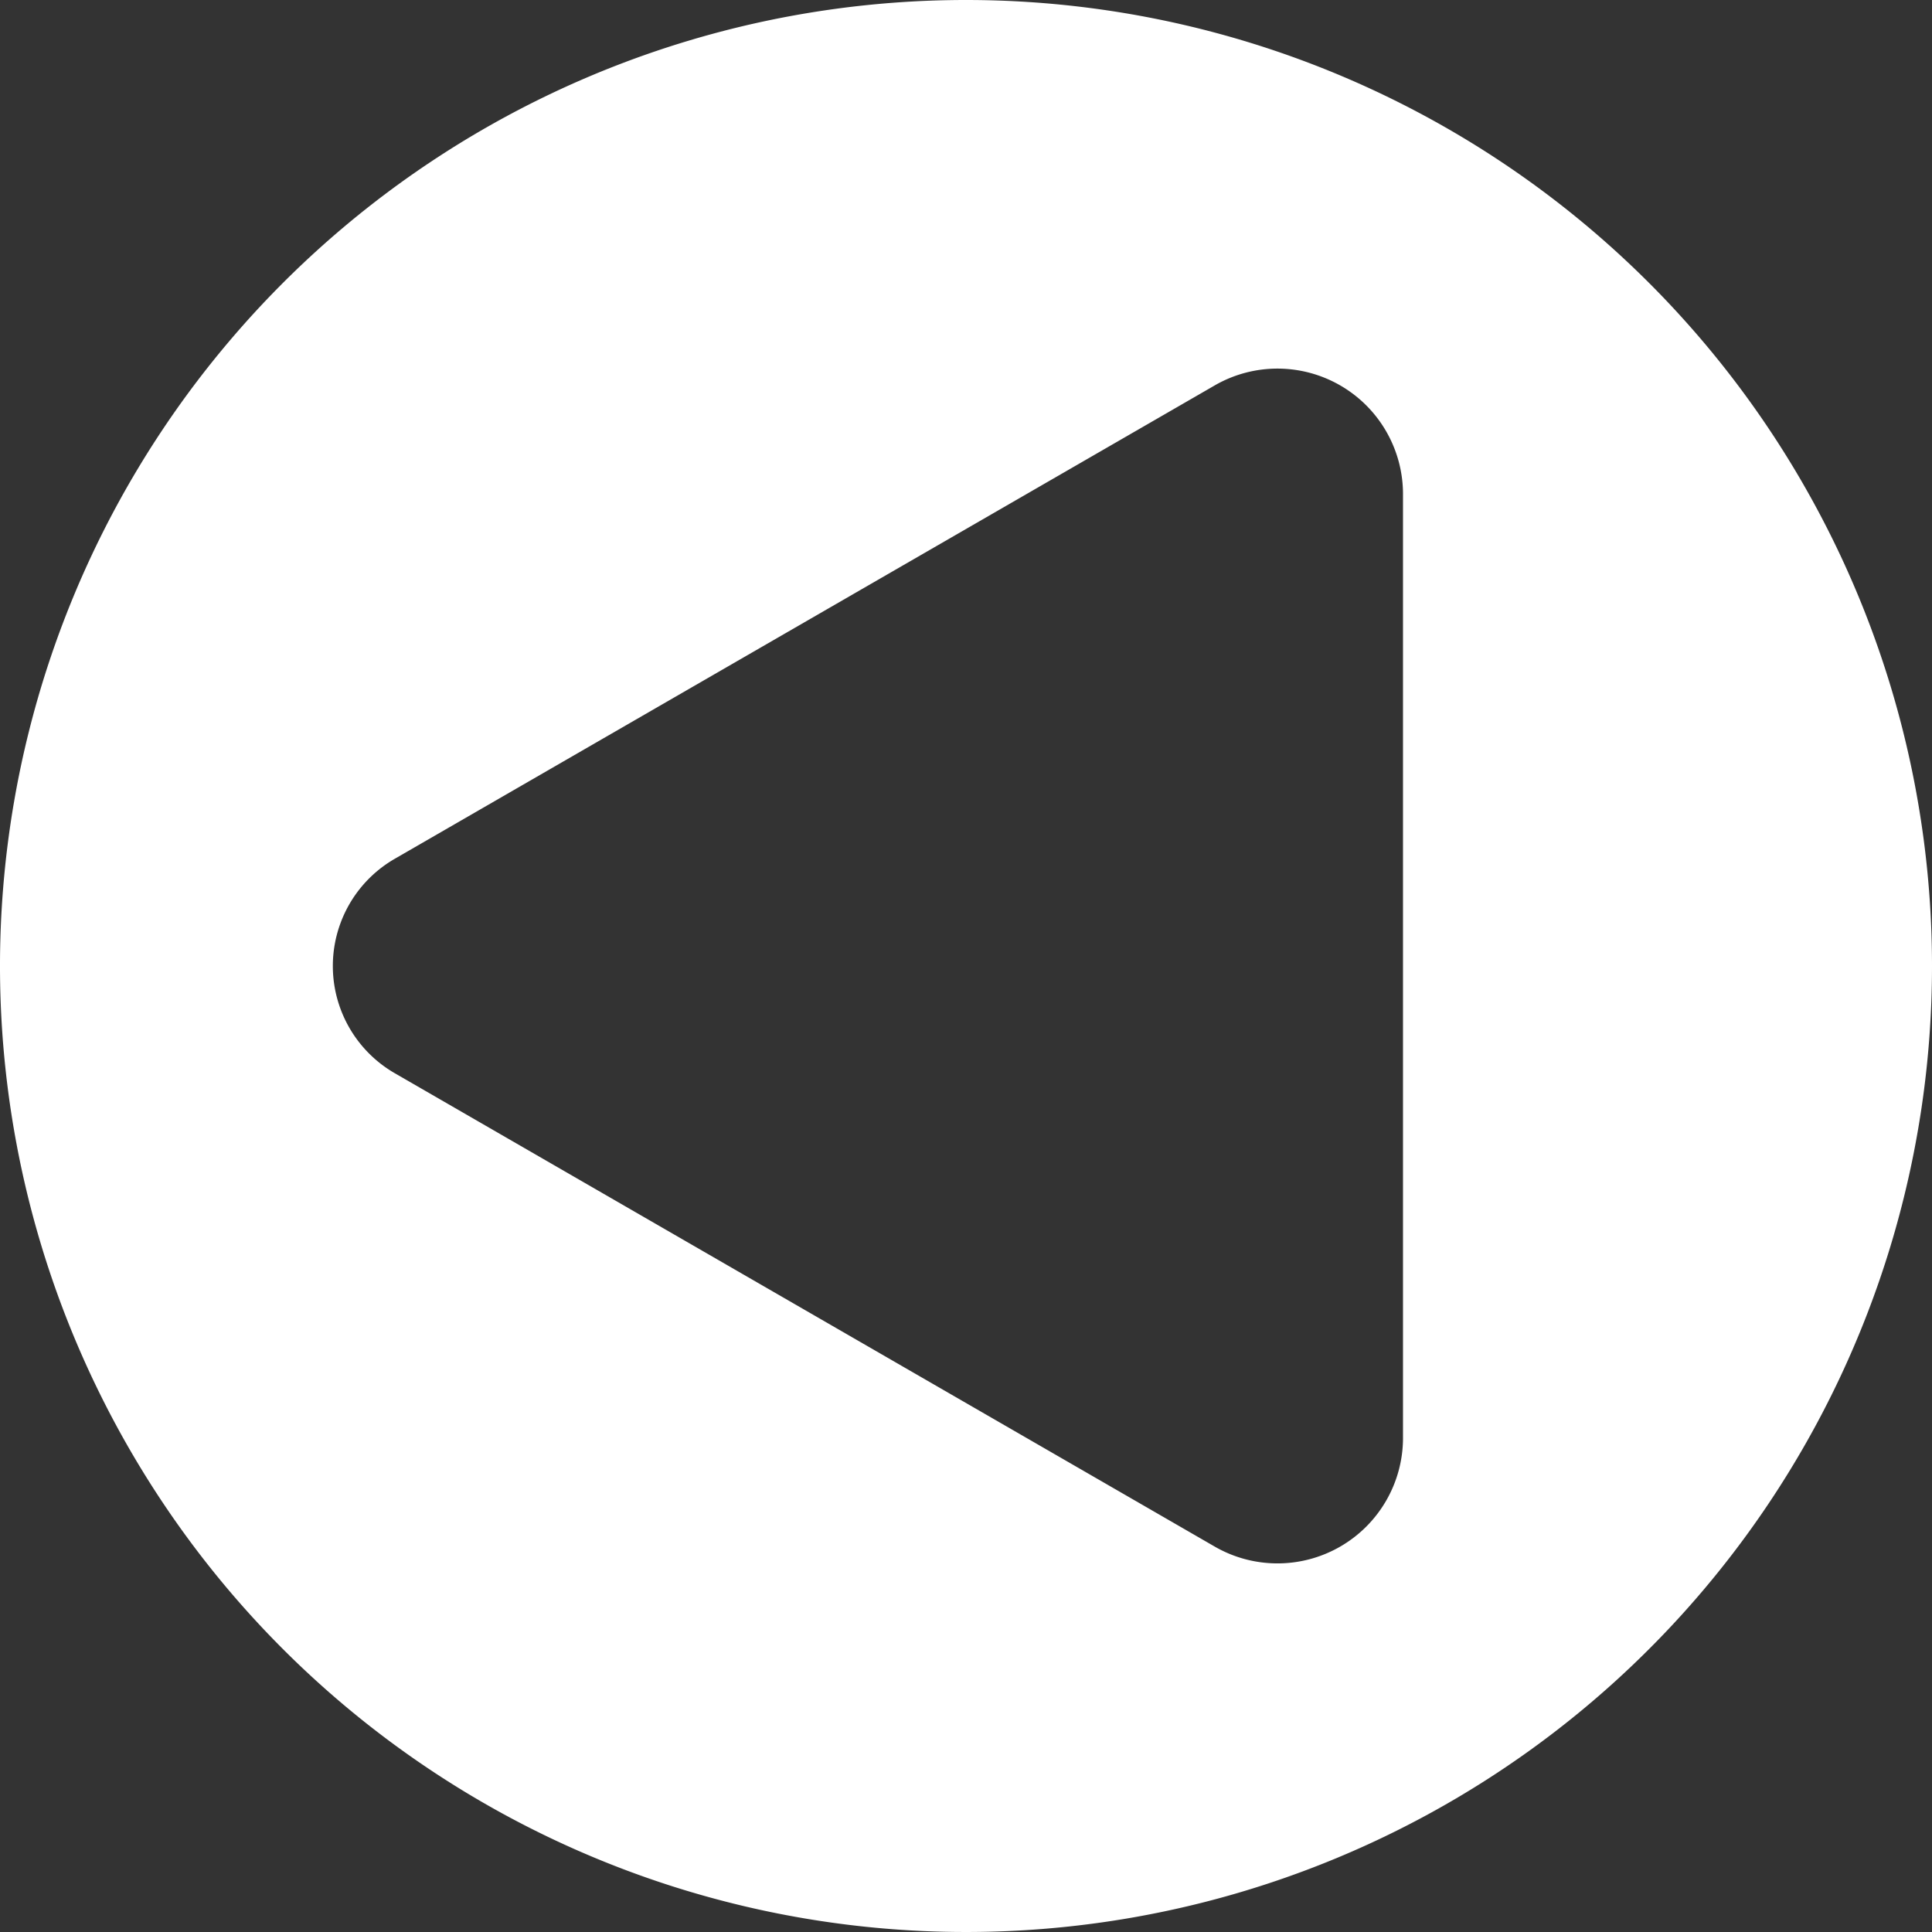
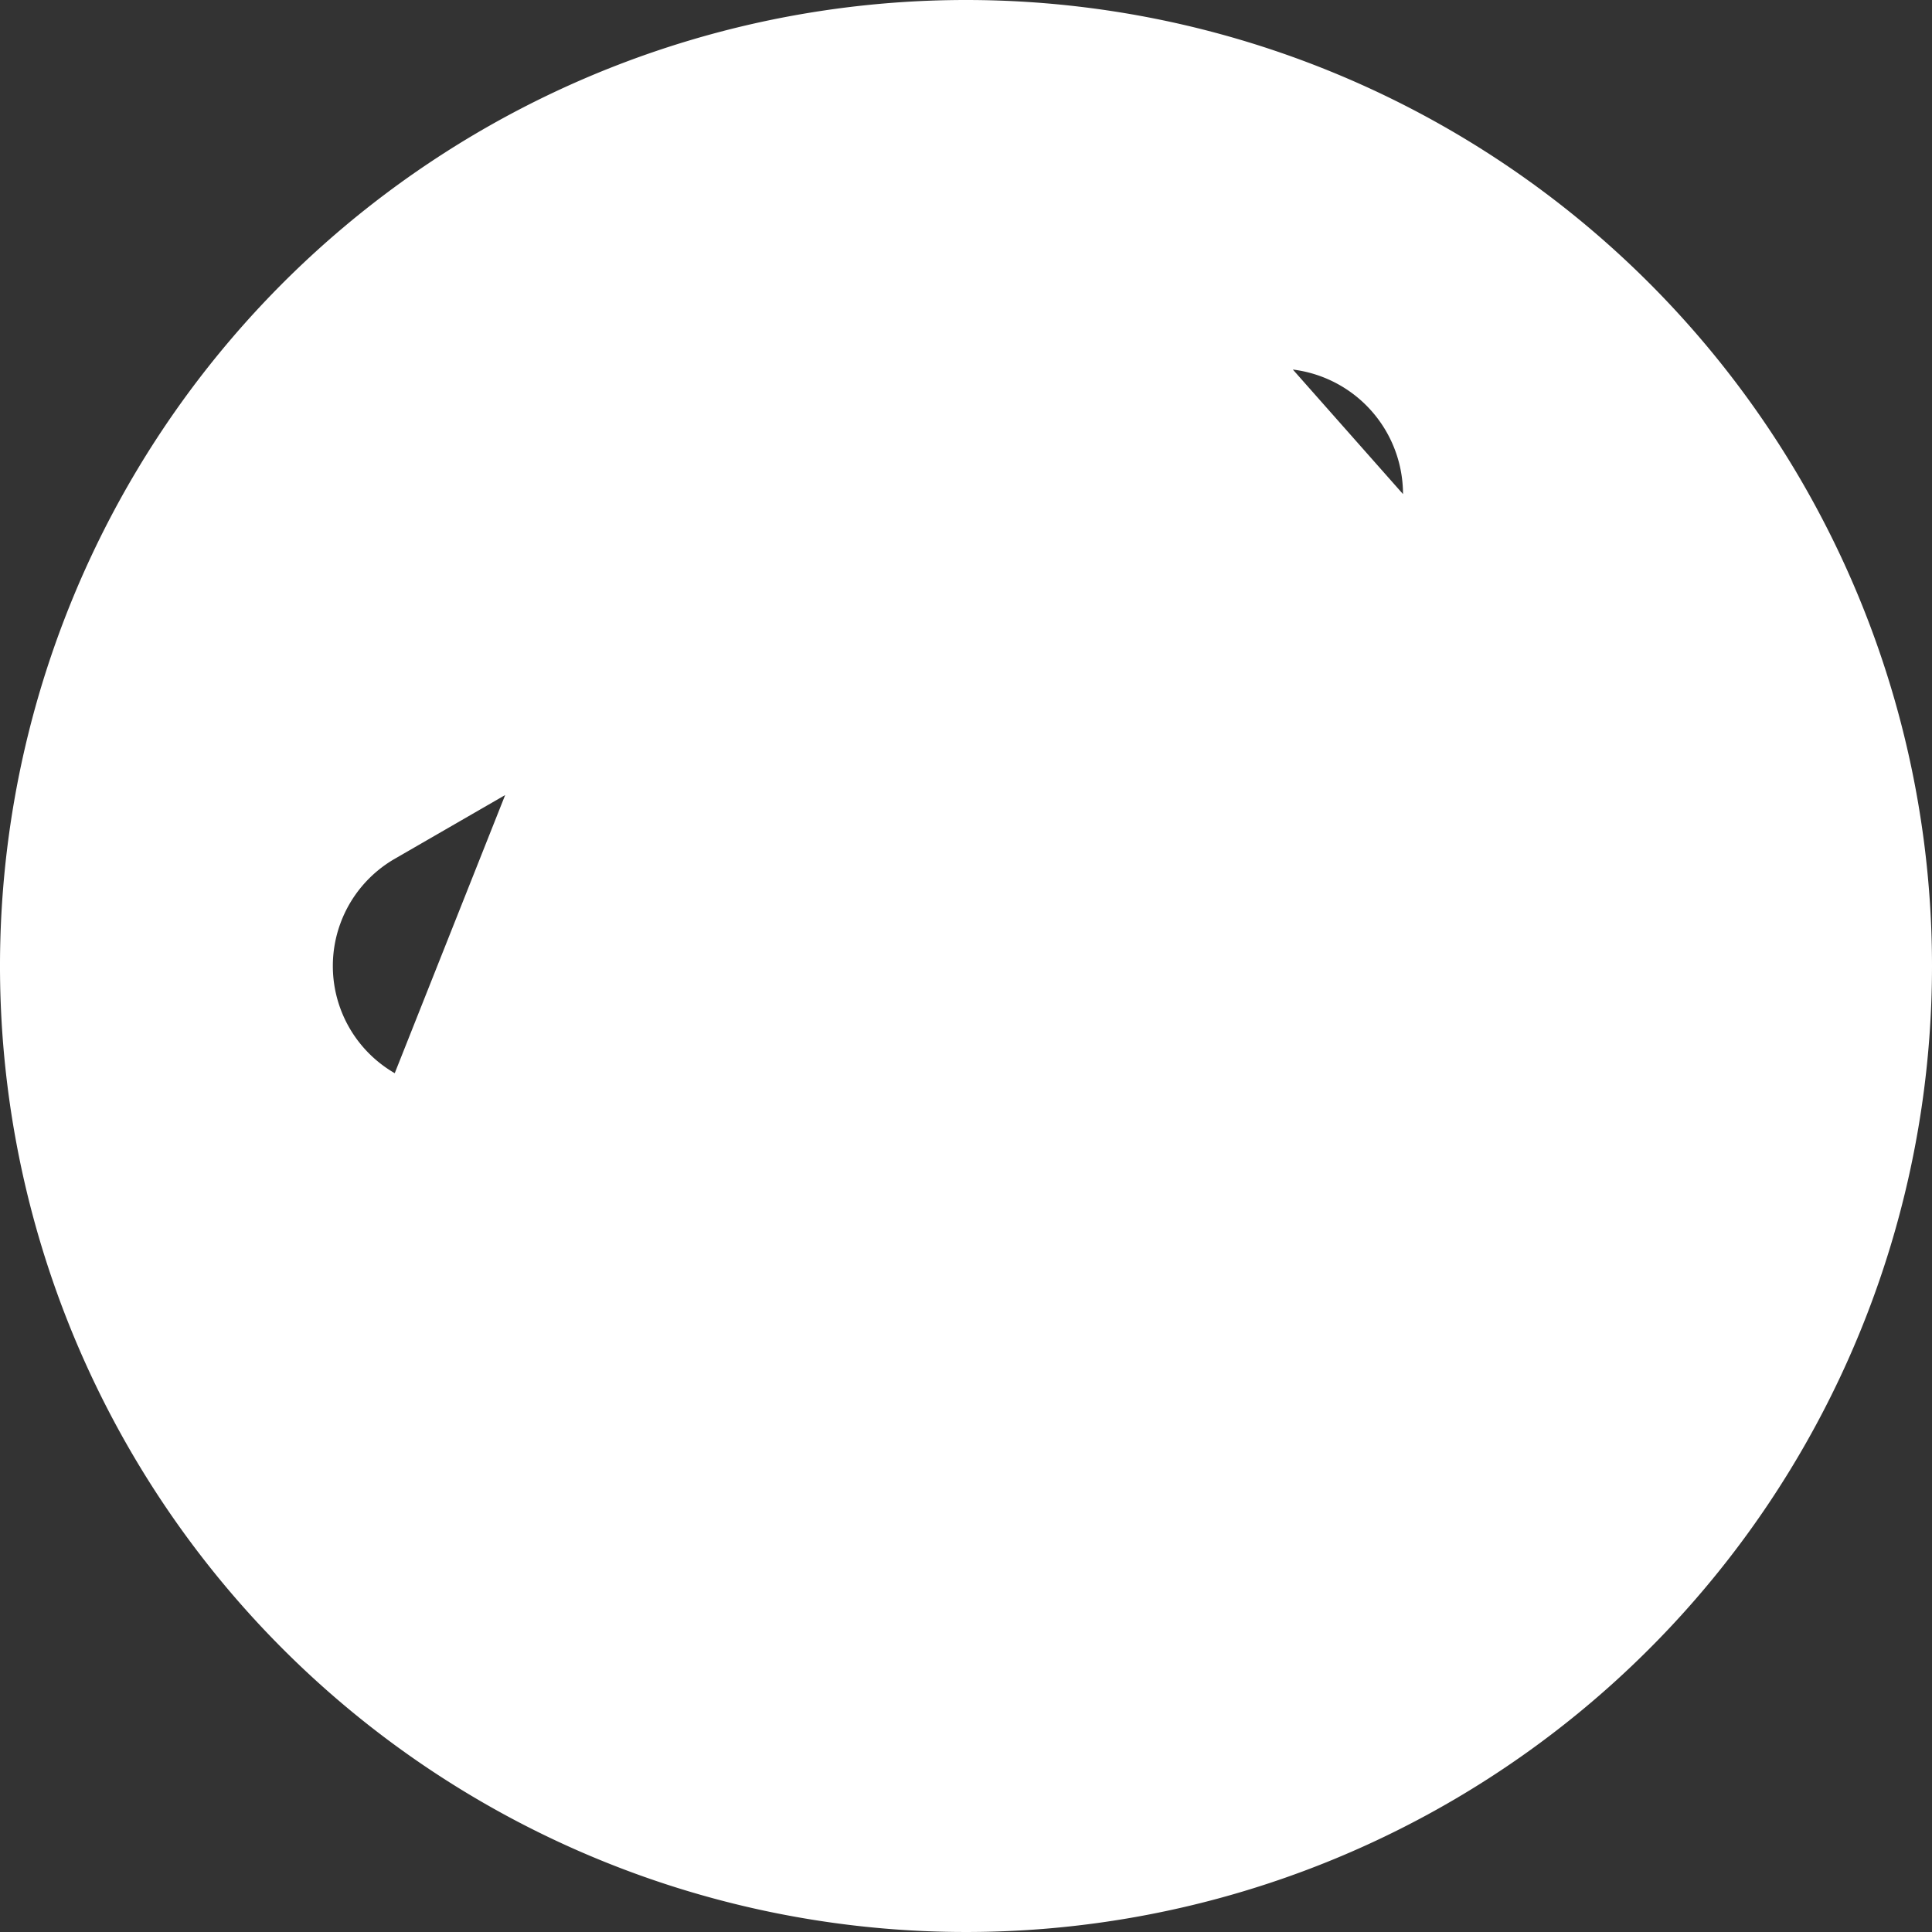
<svg xmlns="http://www.w3.org/2000/svg" viewBox="0 0 197 197">
  <rect x="0" y="0" width="197" height="197" fill="#333333" stroke="none" />
  <defs>
    <style>.cls-1{fill:#fff;}</style>
  </defs>
  <g id="Layer_2" data-name="Layer 2">
    <g id="Layer_1-2" data-name="Layer 1">
-       <path class="cls-1" d="M98.5,0A98.5,98.5,0,1,0,197,98.5,98.5,98.5,0,0,0,98.5,0Zm44.56,146.62a12.8,12.8,0,0,1-19.2,11.08L40.25,109.43a12.62,12.62,0,0,1,0-21.86L123.86,39.3a12.8,12.8,0,0,1,19.2,11.08Z" />
+       <path class="cls-1" d="M98.5,0A98.5,98.5,0,1,0,197,98.5,98.5,98.5,0,0,0,98.5,0Za12.8,12.8,0,0,1-19.2,11.08L40.25,109.43a12.62,12.62,0,0,1,0-21.86L123.86,39.3a12.8,12.8,0,0,1,19.2,11.08Z" />
    </g>
  </g>
</svg>